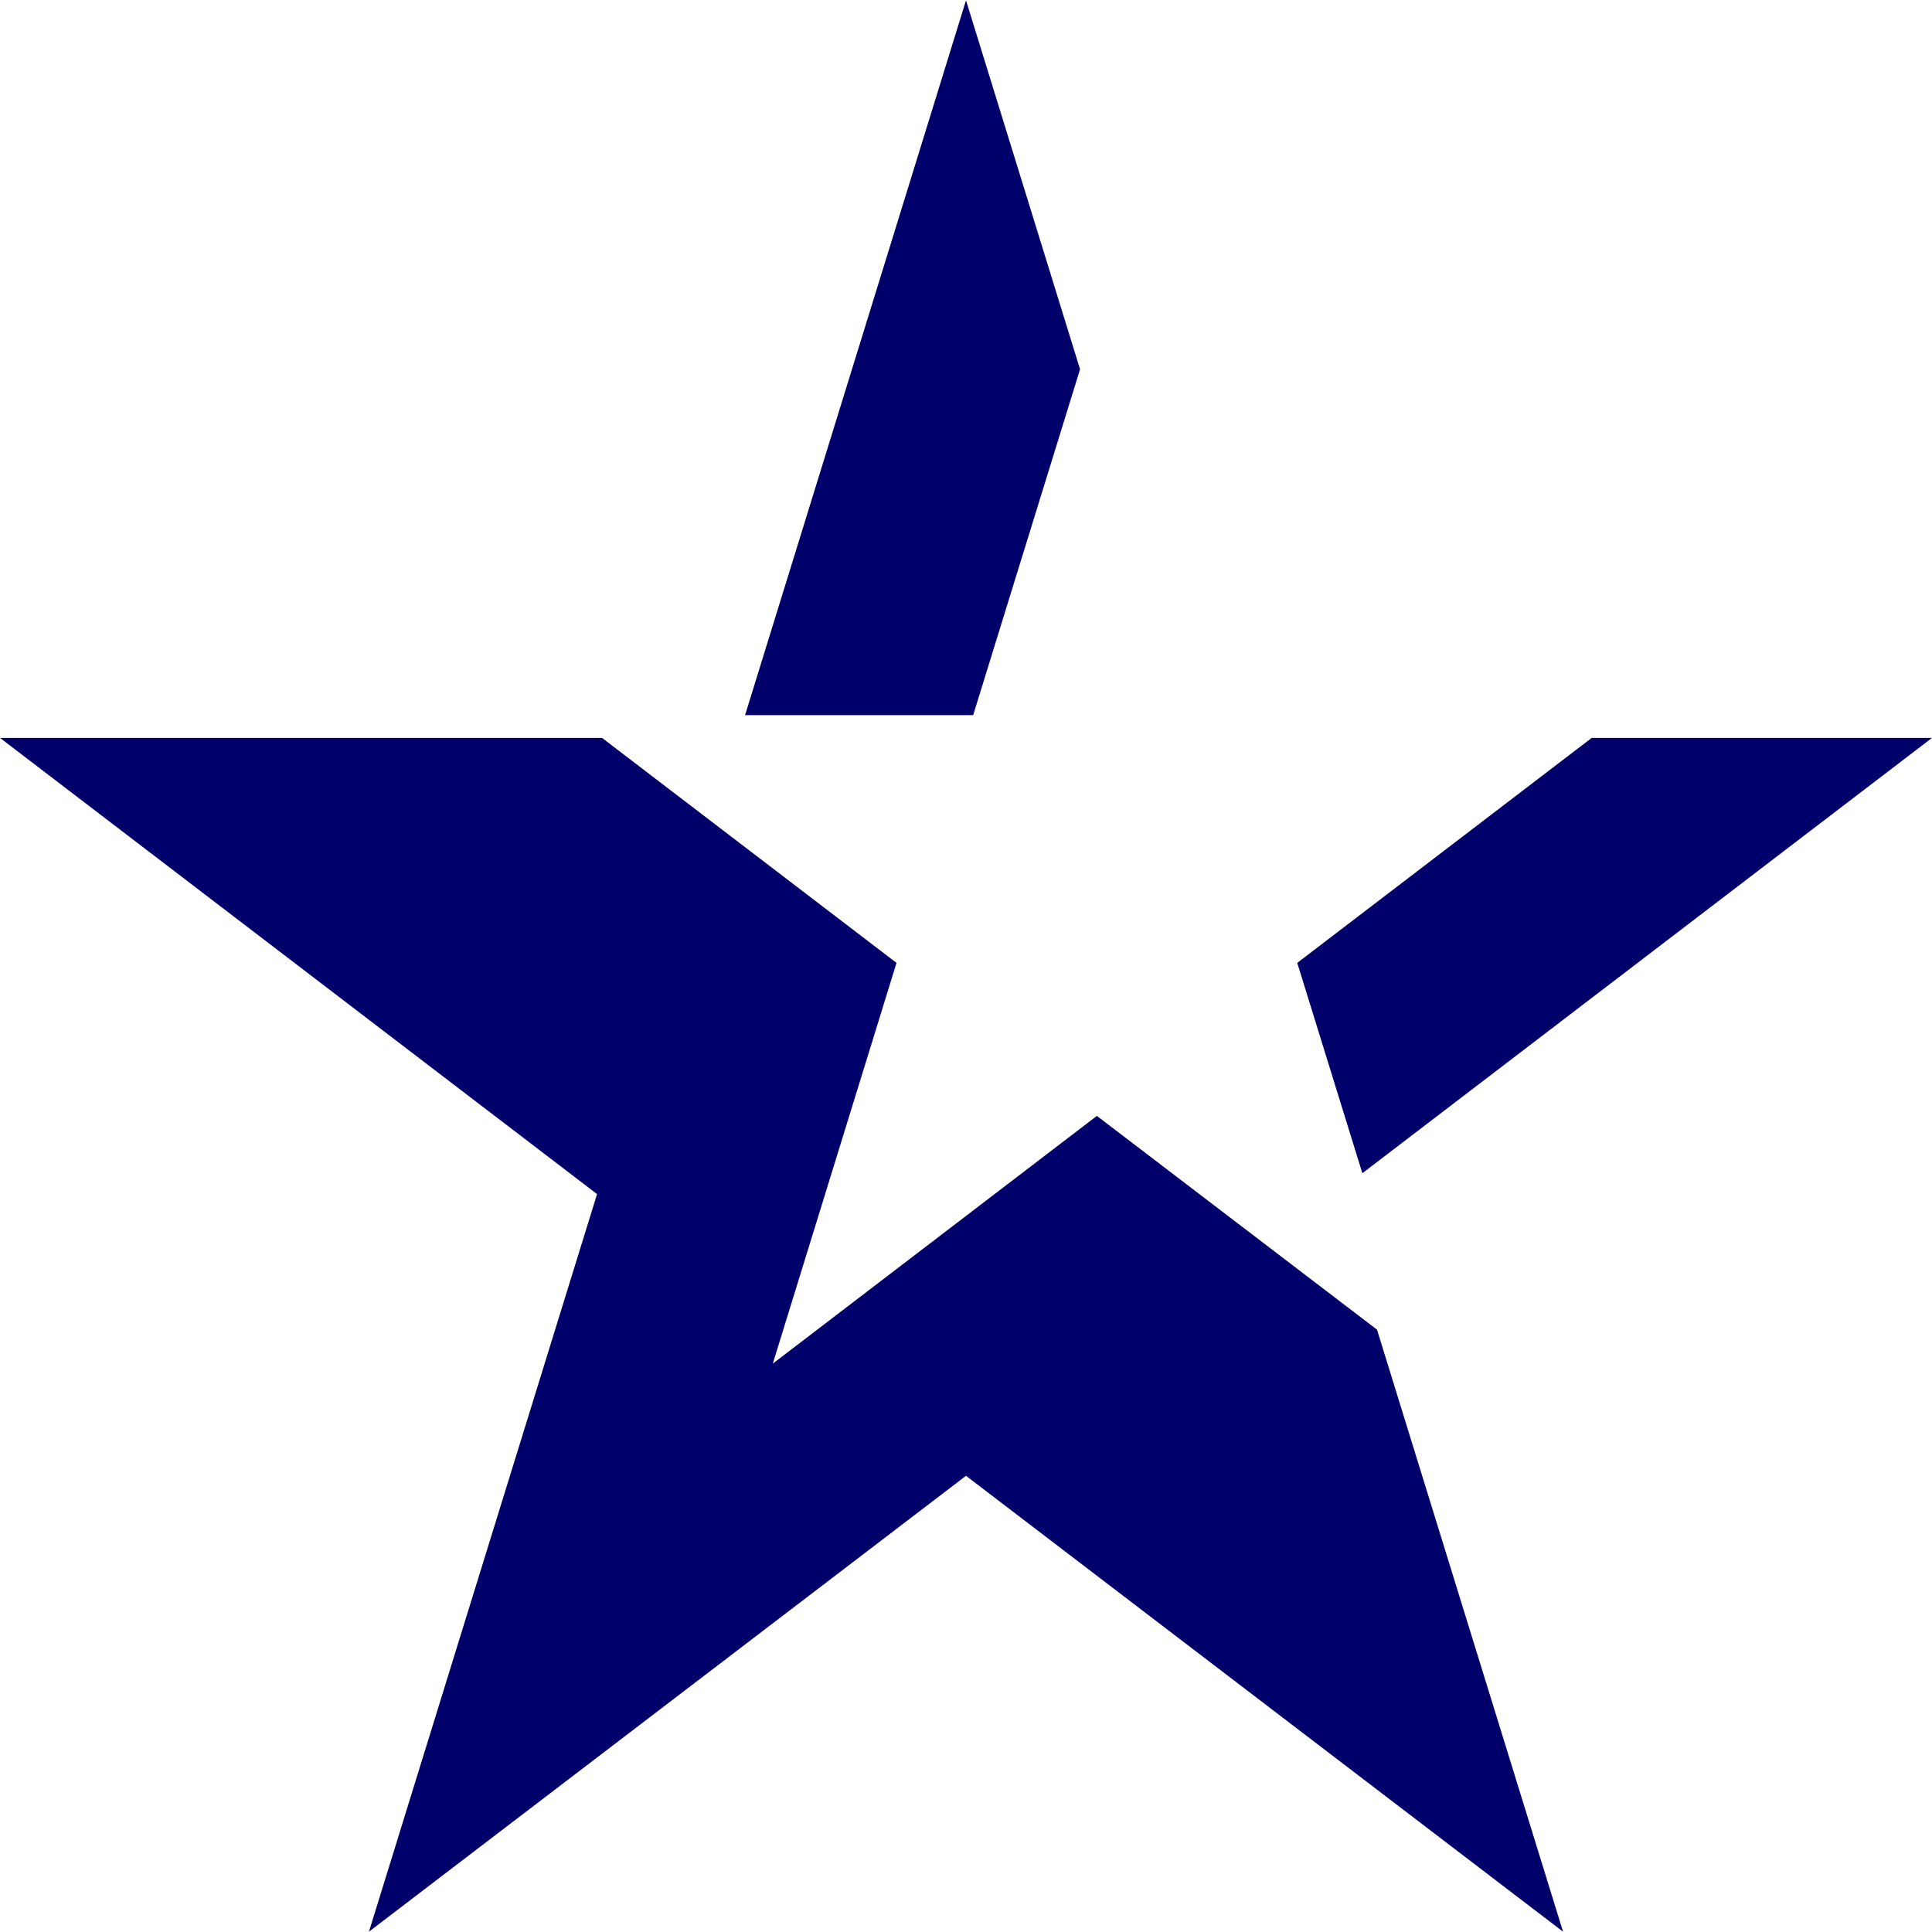
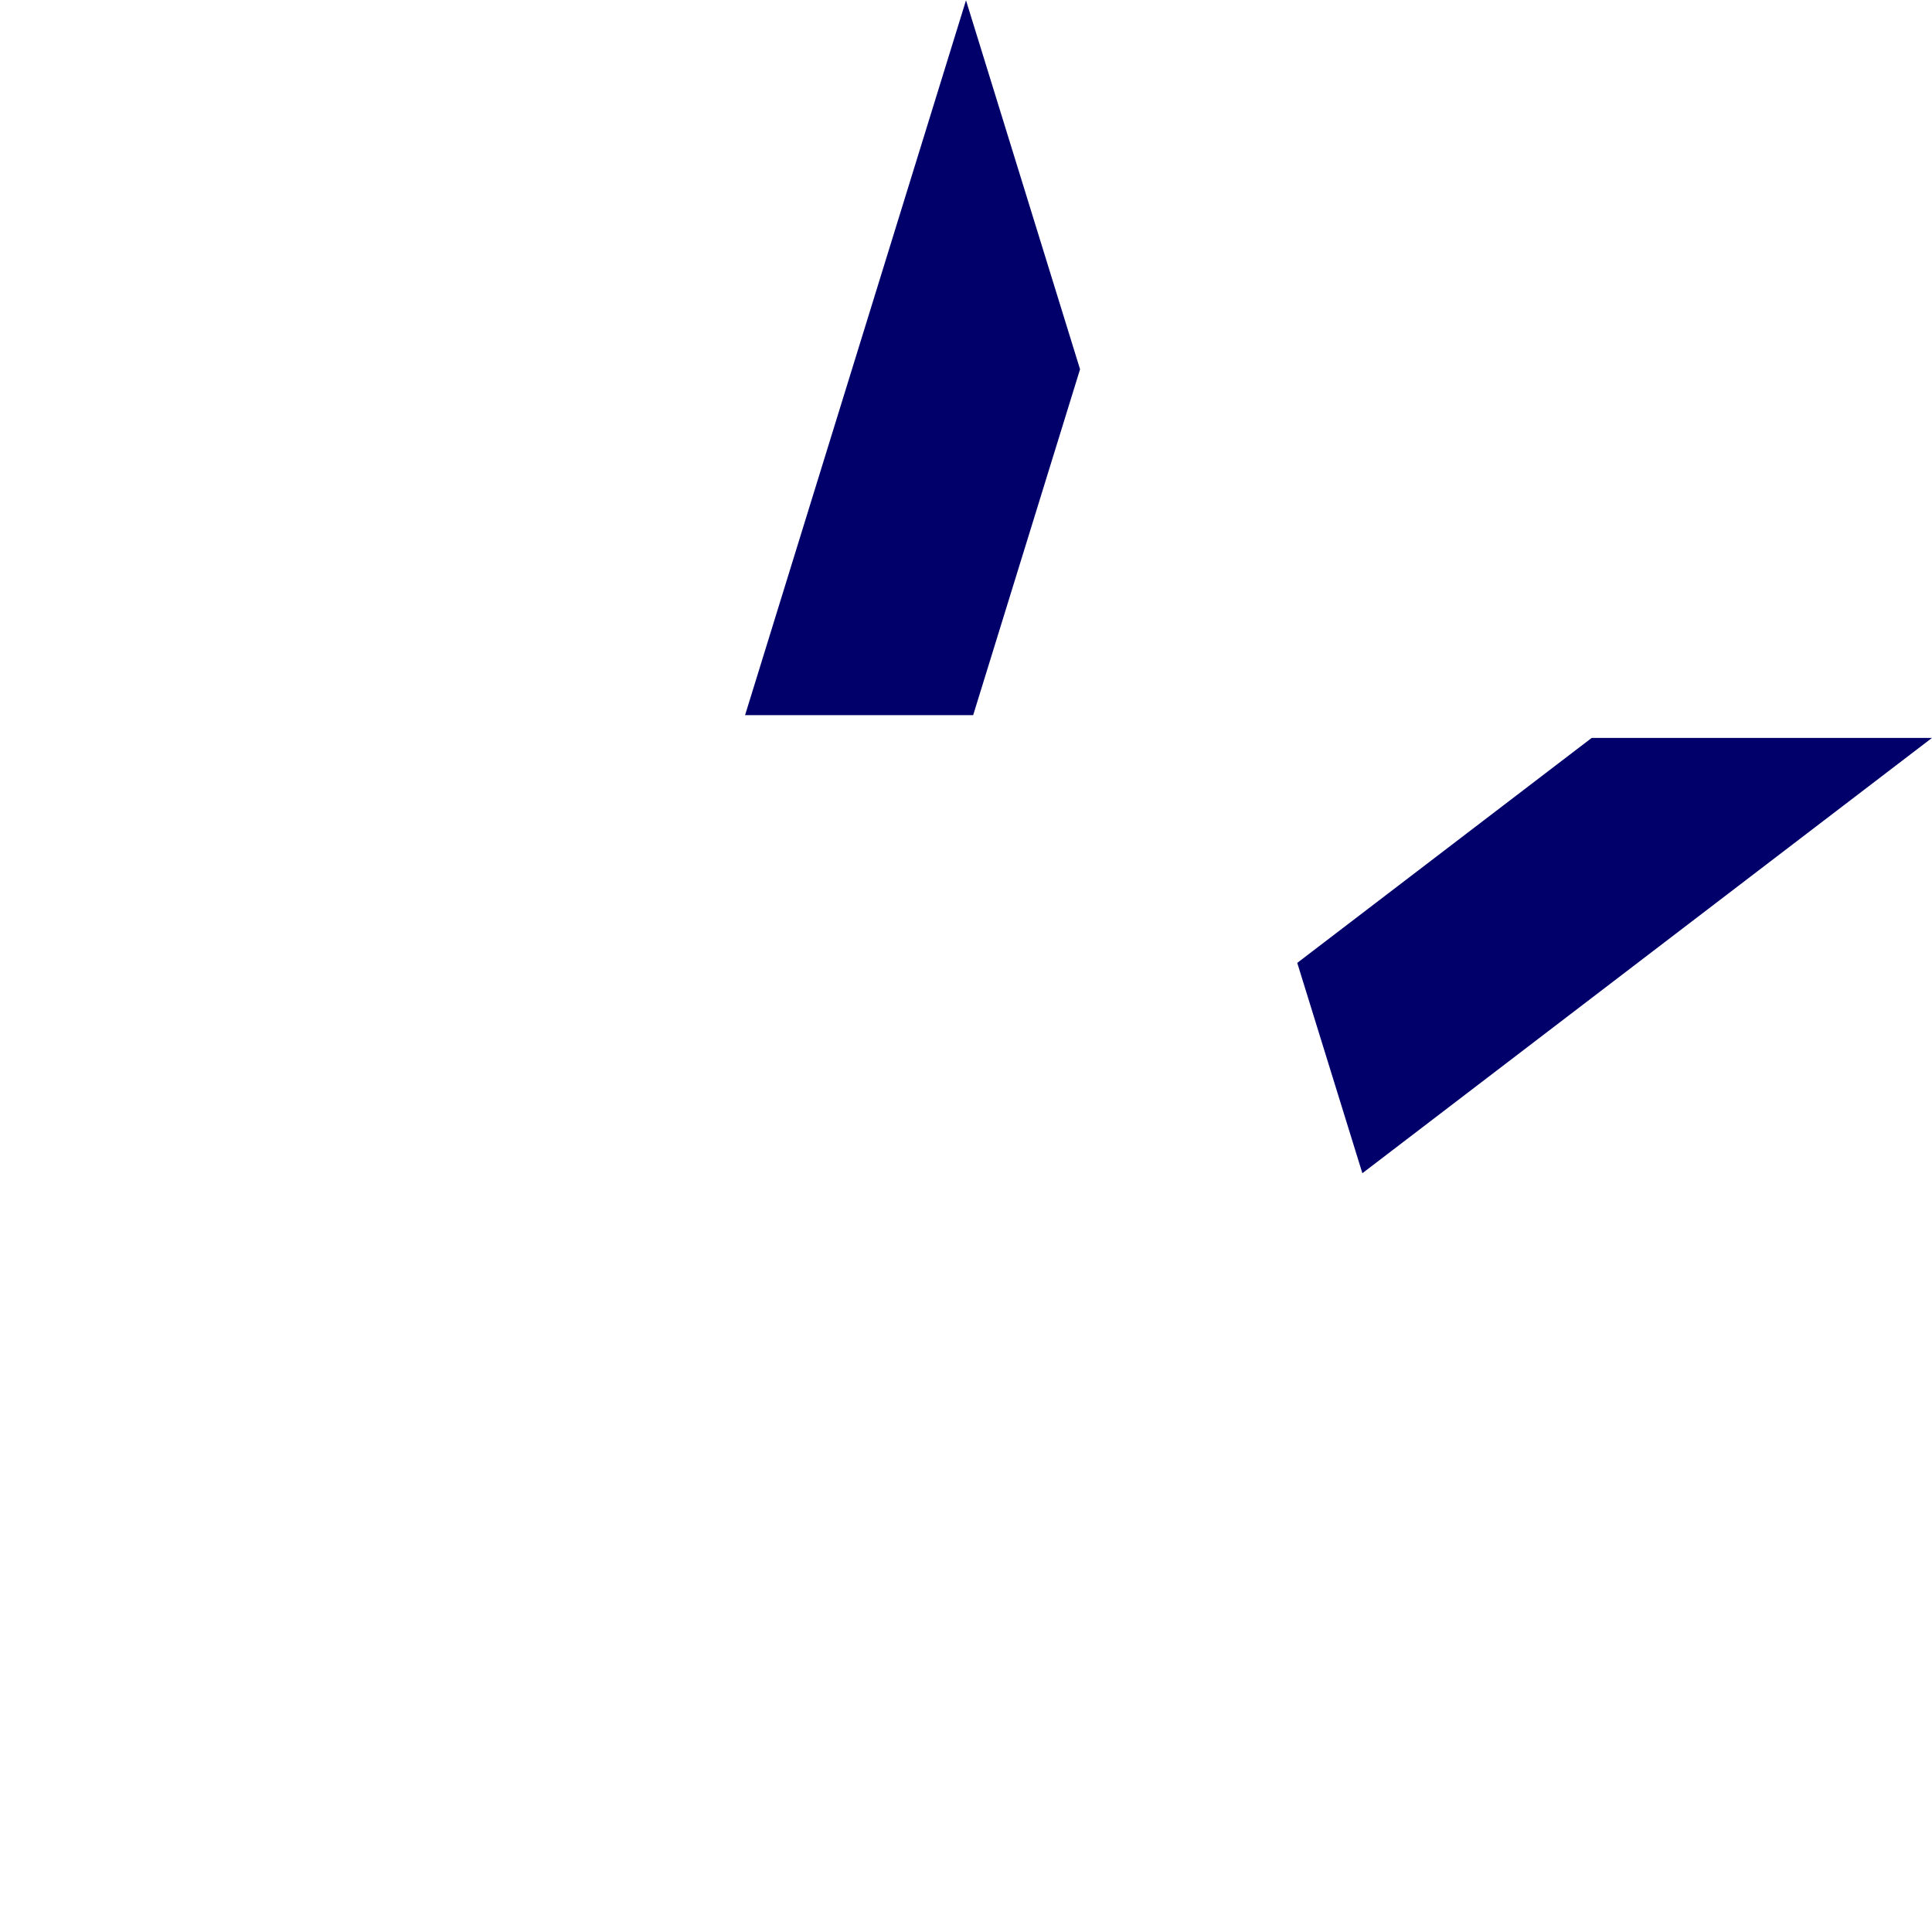
<svg xmlns="http://www.w3.org/2000/svg" version="1.1" id="Layer_1" x="0px" y="0px" viewBox="0 0 620 620" style="enable-background:new 0 0 620 620;" xml:space="preserve">
  <style type="text/css">
	.st0{fill:#01006B;}
</style>
  <g>
    <polygon class="st0" points="510.8,236.8 416.3,309 437.2,376.5 620,236.8  " />
-     <polygon class="st0" points="352,358.1 248,437.6 287.7,309 193.2,236.8 0,236.8 191.6,383.2 118.4,619.9 310,473.6 501.6,619.9    441.9,426.7  " />
    <polygon class="st0" points="312.3,229.5 346.6,118.5 310,0.1 239.1,229.5  " />
  </g>
</svg>